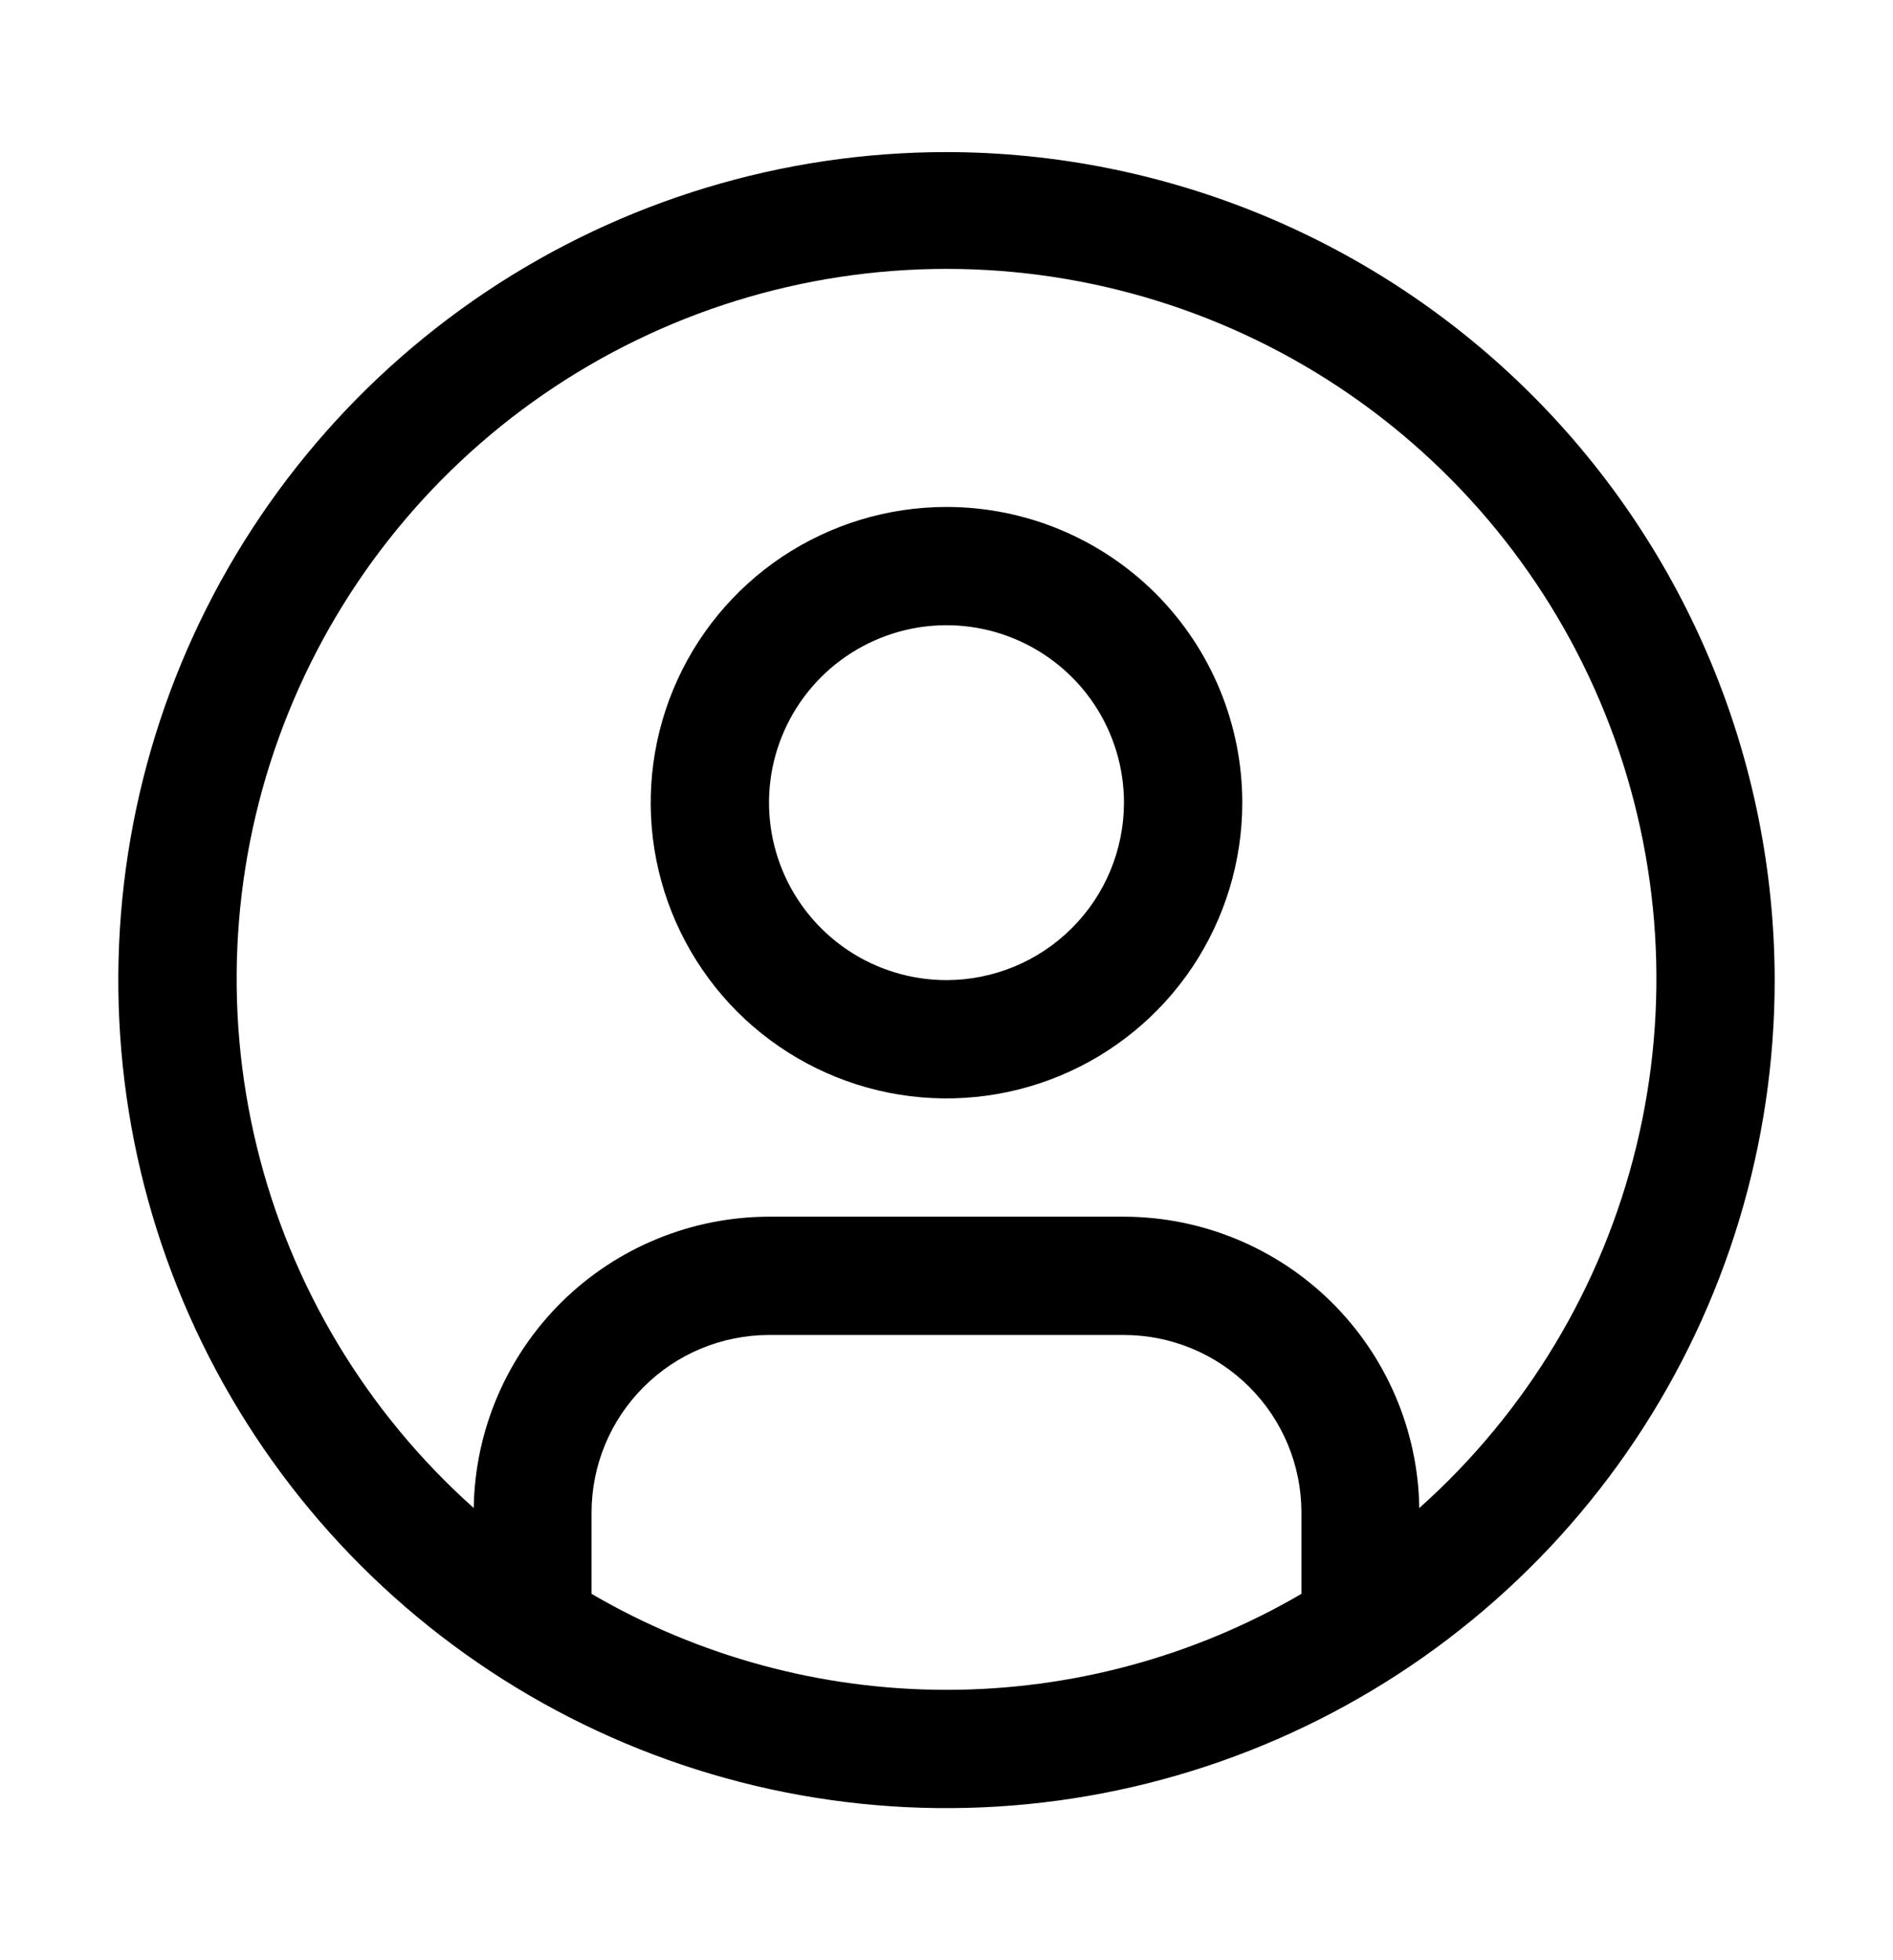
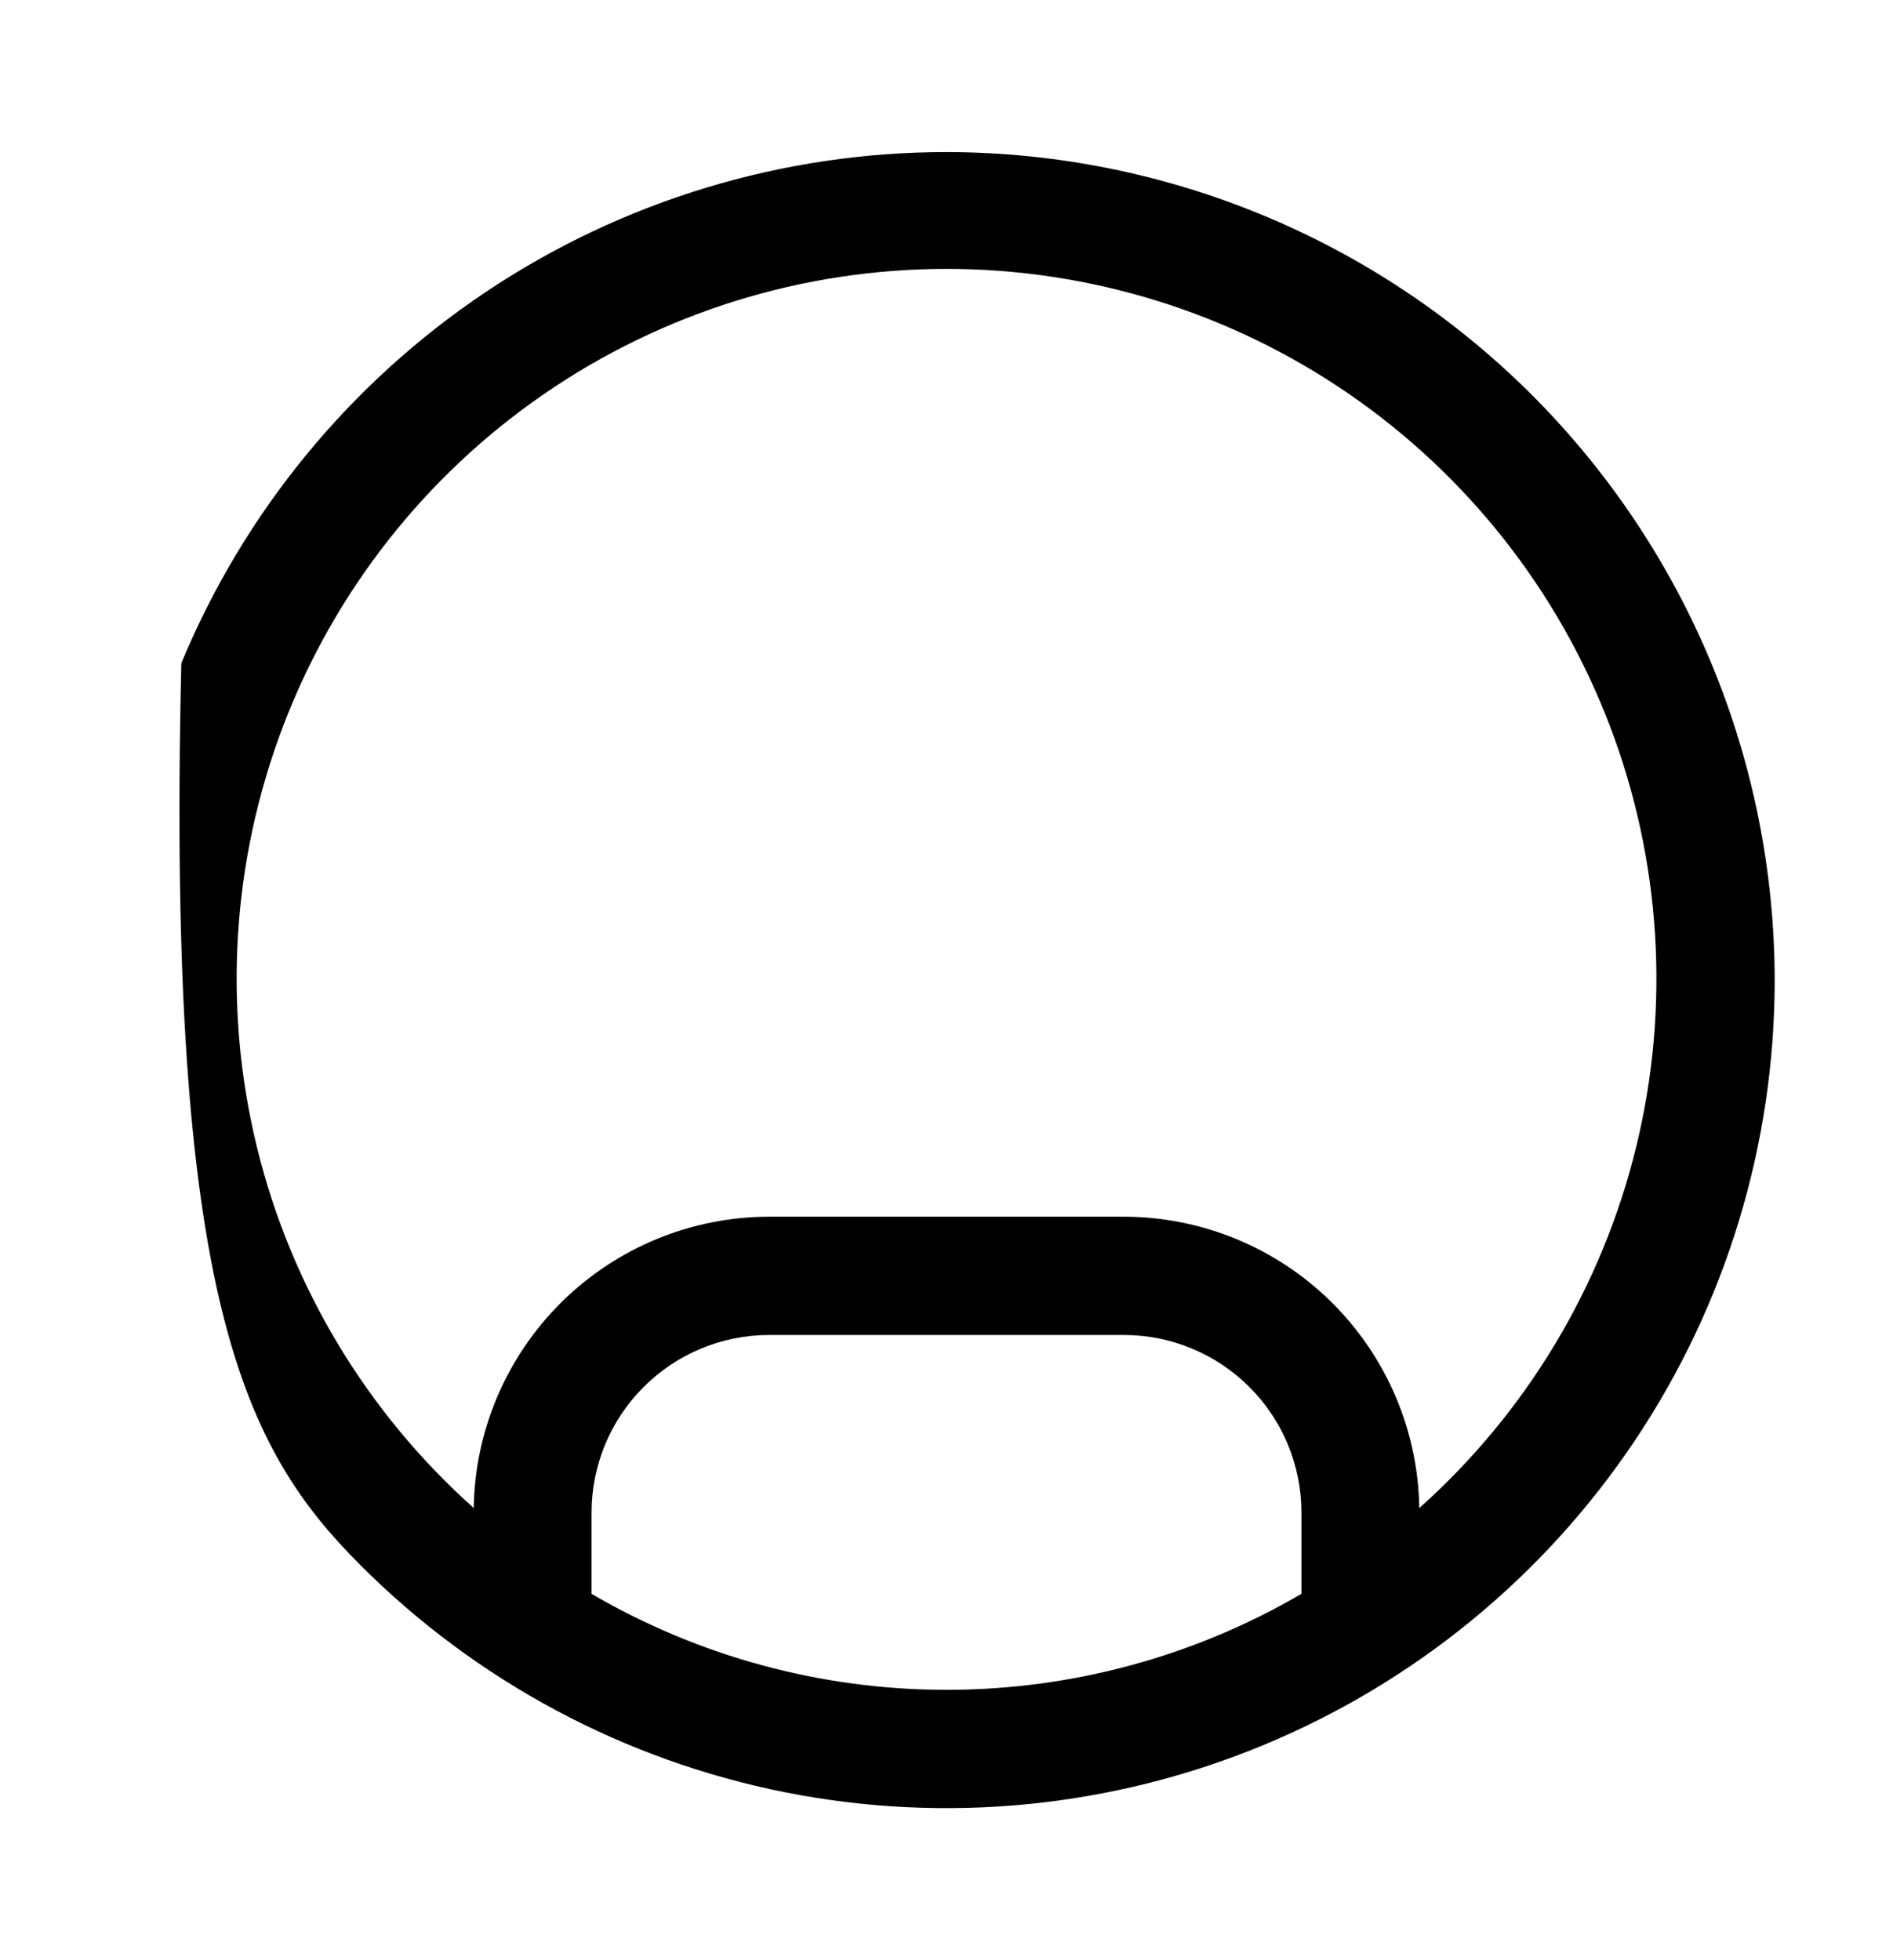
<svg xmlns="http://www.w3.org/2000/svg" width="28" height="29" viewBox="0 0 28 29" fill="none">
-   <path d="M14 7.5C13.135 7.5 12.289 7.757 11.569 8.237C10.85 8.718 10.289 9.401 9.958 10.201C9.627 11 9.54 11.88 9.709 12.729C9.878 13.577 10.295 14.357 10.906 14.969C11.518 15.58 12.298 15.997 13.146 16.166C13.995 16.335 14.875 16.248 15.674 15.917C16.474 15.586 17.157 15.025 17.638 14.306C18.118 13.586 18.375 12.74 18.375 11.875C18.375 10.715 17.914 9.602 17.094 8.781C16.273 7.961 15.16 7.5 14 7.5ZM14 14.5C13.481 14.5 12.973 14.346 12.542 14.058C12.11 13.769 11.774 13.359 11.575 12.88C11.376 12.4 11.324 11.872 11.425 11.363C11.527 10.854 11.777 10.386 12.144 10.019C12.511 9.652 12.979 9.402 13.488 9.3C13.997 9.199 14.525 9.251 15.005 9.45C15.484 9.649 15.894 9.985 16.183 10.417C16.471 10.848 16.625 11.356 16.625 11.875C16.624 12.571 16.348 13.238 15.855 13.73C15.363 14.223 14.696 14.499 14 14.5Z" fill="black" />
-   <path d="M14 2.25C11.577 2.25 9.209 2.968 7.194 4.314C5.18 5.661 3.61 7.574 2.682 9.812C1.755 12.05 1.513 14.514 1.985 16.89C2.458 19.266 3.625 21.449 5.338 23.162C7.051 24.875 9.234 26.042 11.61 26.515C13.986 26.987 16.45 26.745 18.688 25.817C20.926 24.89 22.84 23.32 24.186 21.306C25.532 19.291 26.25 16.923 26.25 14.5C26.246 11.252 24.954 8.139 22.658 5.842C20.361 3.546 17.248 2.254 14 2.25ZM8.75 23.58V22.375C8.751 21.679 9.027 21.012 9.52 20.52C10.012 20.027 10.679 19.751 11.375 19.75H16.625C17.321 19.751 17.988 20.027 18.48 20.52C18.973 21.012 19.249 21.679 19.25 22.375V23.58C17.657 24.51 15.845 25 14 25C12.155 25 10.343 24.51 8.75 23.58ZM20.993 22.31C20.976 21.163 20.508 20.068 19.691 19.261C18.874 18.455 17.773 18.002 16.625 18H11.375C10.227 18.002 9.126 18.455 8.309 19.261C7.492 20.068 7.024 21.163 7.007 22.31C5.42 20.893 4.301 19.028 3.798 16.961C3.295 14.894 3.432 12.723 4.19 10.736C4.948 8.748 6.292 7.038 8.044 5.831C9.796 4.624 11.873 3.978 14 3.978C16.128 3.978 18.205 4.624 19.957 5.831C21.709 7.038 23.053 8.748 23.811 10.736C24.569 12.723 24.706 14.894 24.203 16.961C23.7 19.028 22.581 20.893 20.994 22.31H20.993Z" fill="black" />
+   <path d="M14 2.25C11.577 2.25 9.209 2.968 7.194 4.314C5.18 5.661 3.61 7.574 2.682 9.812C2.458 19.266 3.625 21.449 5.338 23.162C7.051 24.875 9.234 26.042 11.61 26.515C13.986 26.987 16.45 26.745 18.688 25.817C20.926 24.89 22.84 23.32 24.186 21.306C25.532 19.291 26.25 16.923 26.25 14.5C26.246 11.252 24.954 8.139 22.658 5.842C20.361 3.546 17.248 2.254 14 2.25ZM8.75 23.58V22.375C8.751 21.679 9.027 21.012 9.52 20.52C10.012 20.027 10.679 19.751 11.375 19.75H16.625C17.321 19.751 17.988 20.027 18.48 20.52C18.973 21.012 19.249 21.679 19.25 22.375V23.58C17.657 24.51 15.845 25 14 25C12.155 25 10.343 24.51 8.75 23.58ZM20.993 22.31C20.976 21.163 20.508 20.068 19.691 19.261C18.874 18.455 17.773 18.002 16.625 18H11.375C10.227 18.002 9.126 18.455 8.309 19.261C7.492 20.068 7.024 21.163 7.007 22.31C5.42 20.893 4.301 19.028 3.798 16.961C3.295 14.894 3.432 12.723 4.19 10.736C4.948 8.748 6.292 7.038 8.044 5.831C9.796 4.624 11.873 3.978 14 3.978C16.128 3.978 18.205 4.624 19.957 5.831C21.709 7.038 23.053 8.748 23.811 10.736C24.569 12.723 24.706 14.894 24.203 16.961C23.7 19.028 22.581 20.893 20.994 22.31H20.993Z" fill="black" />
</svg>